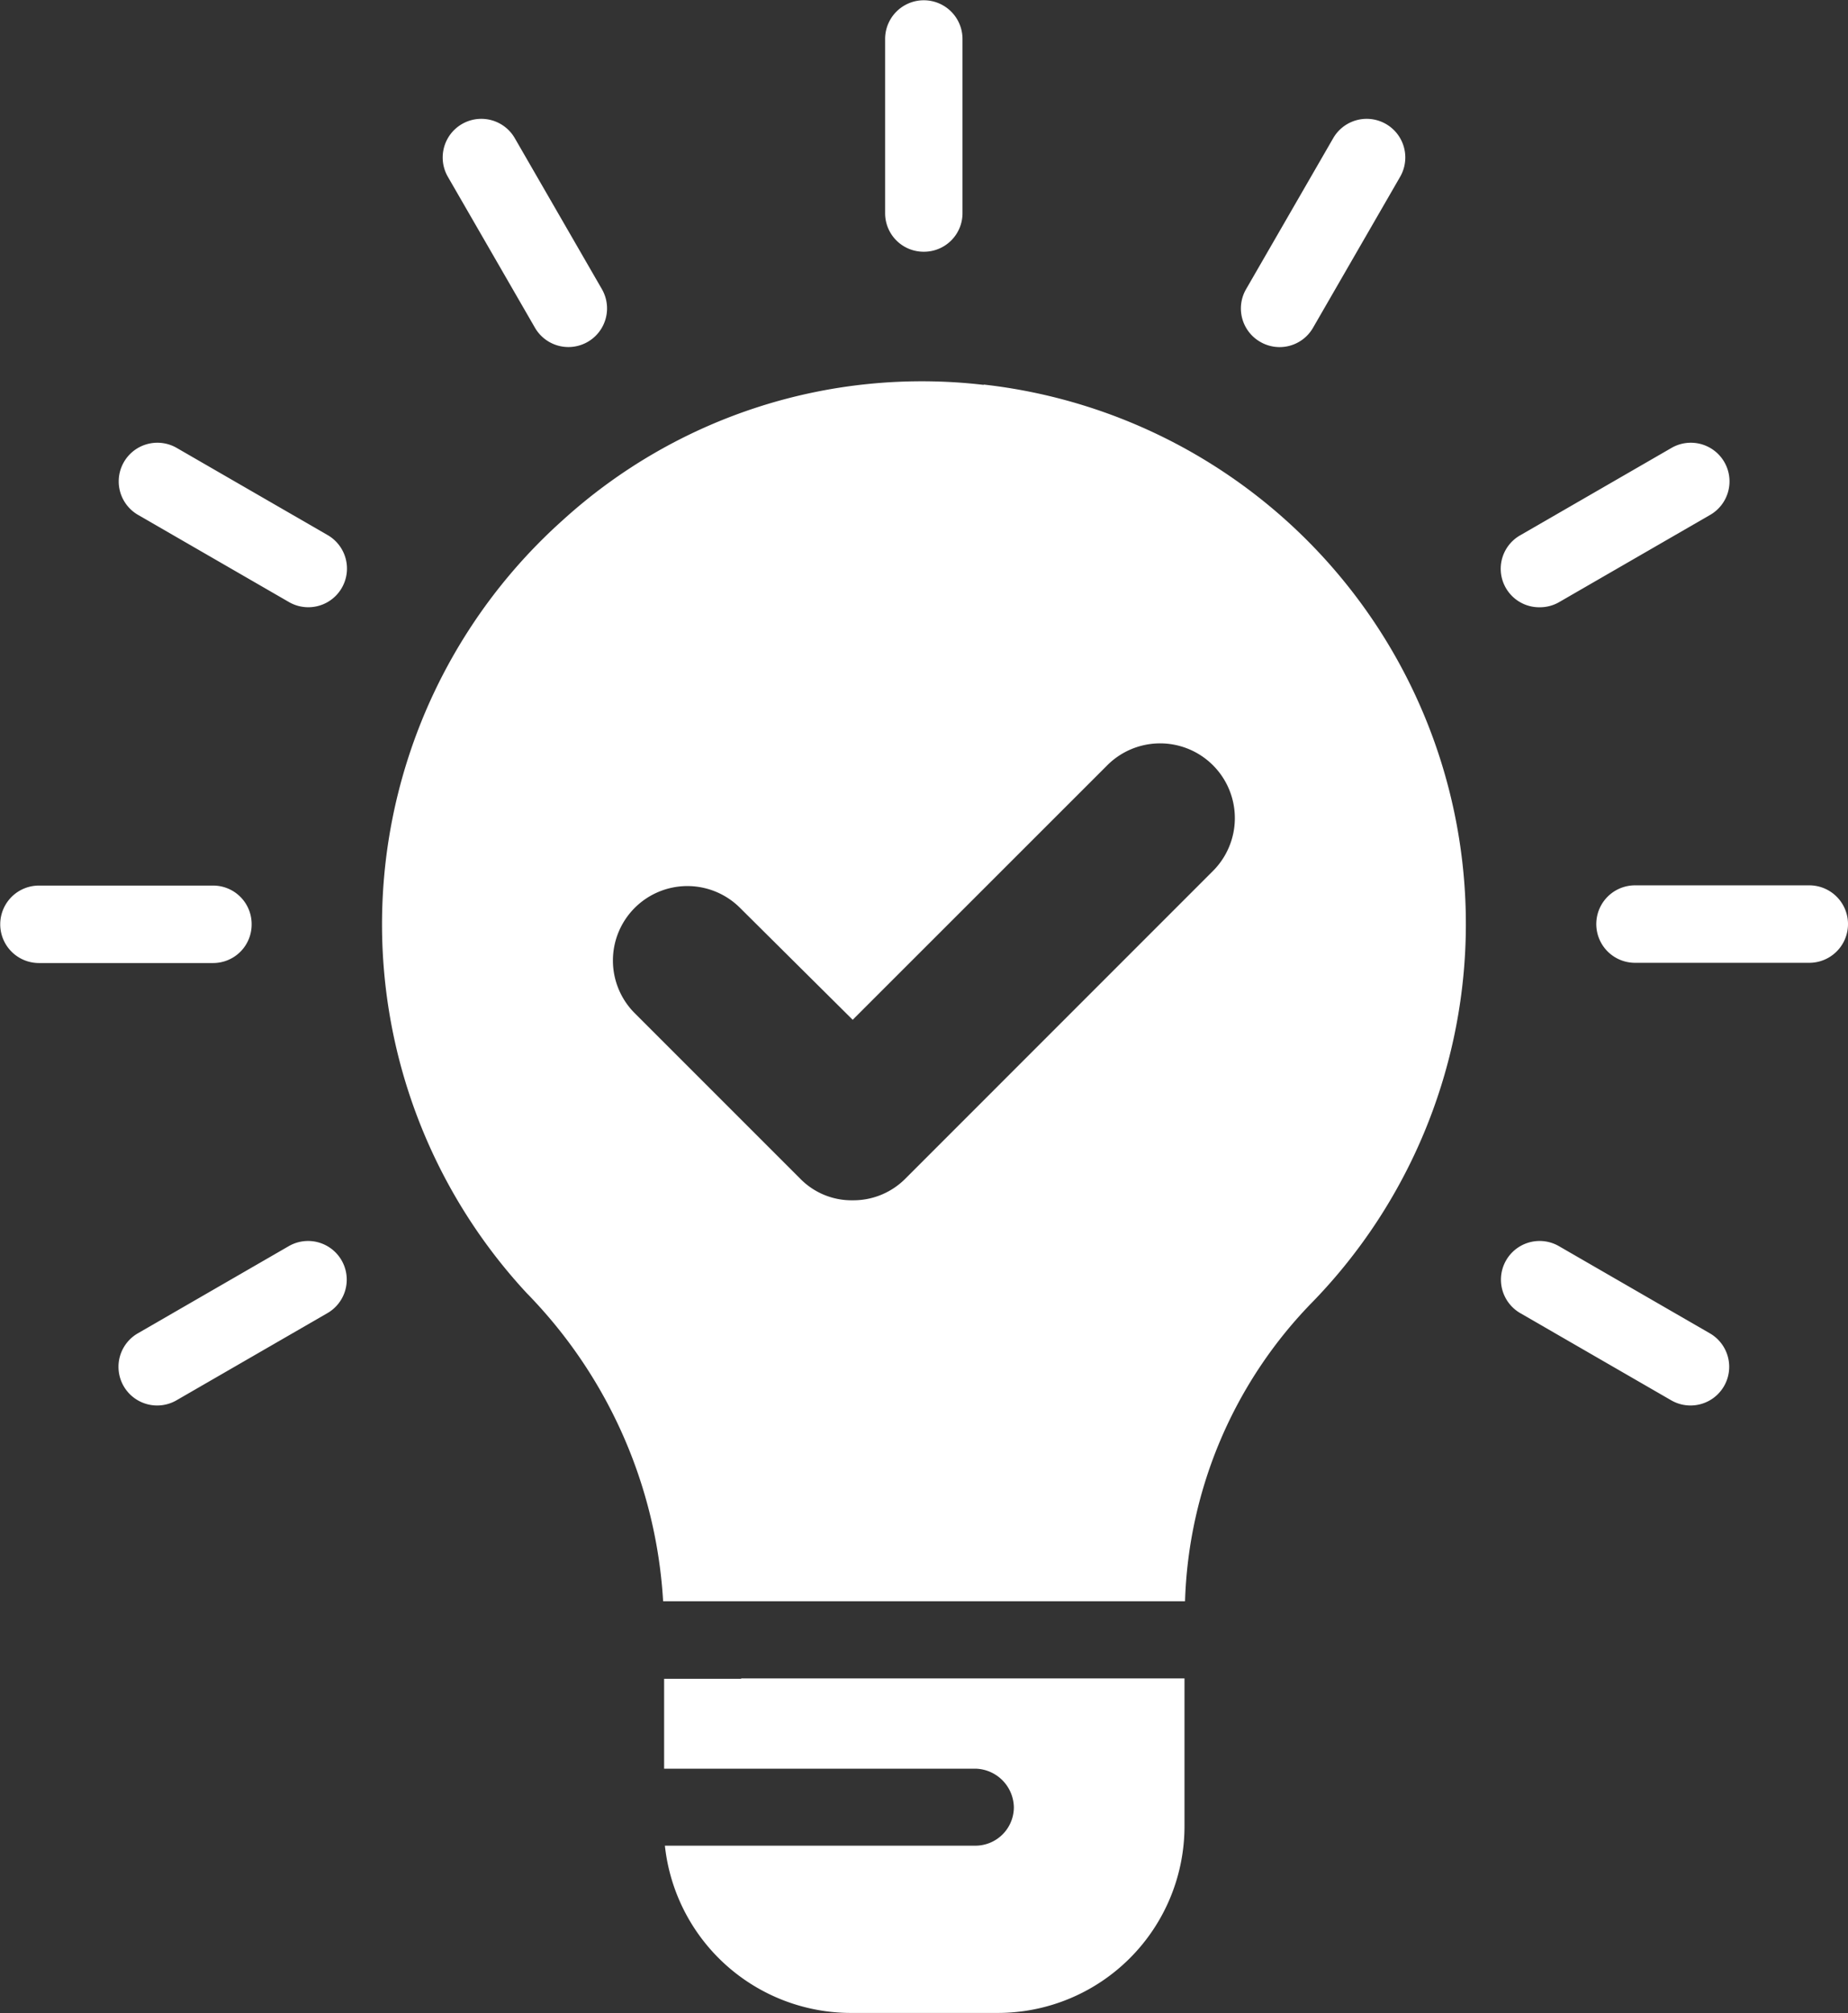
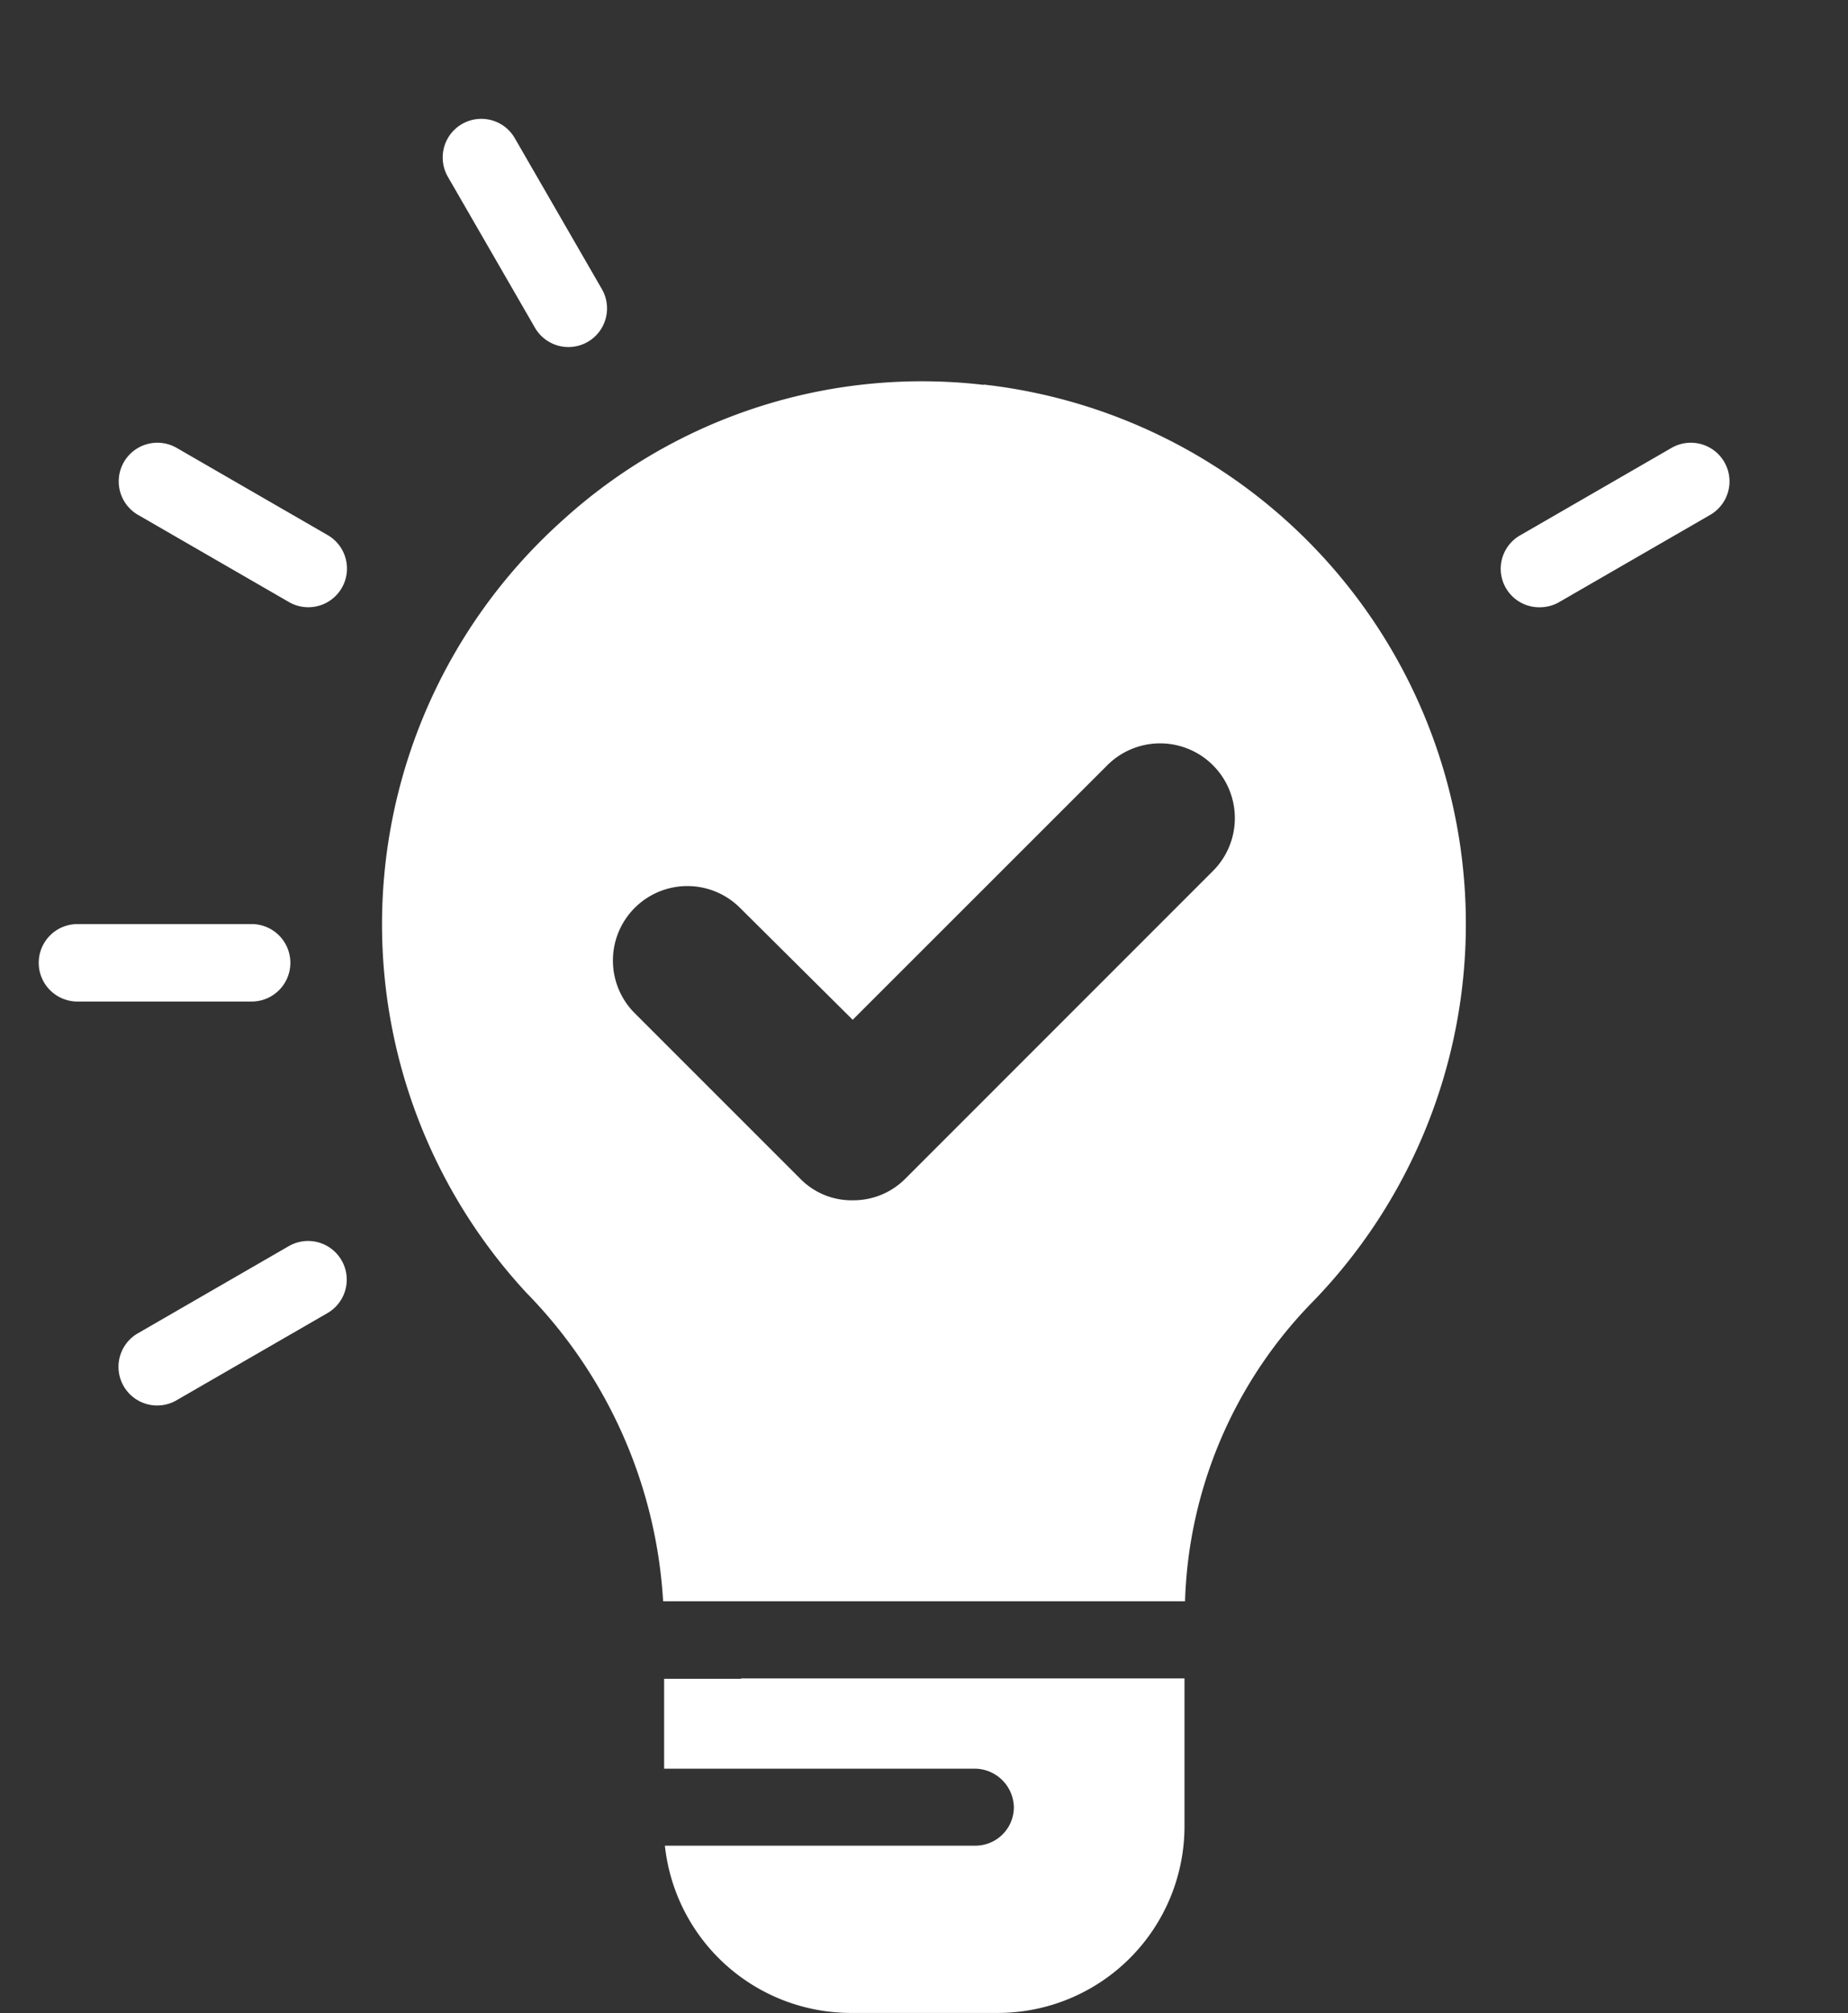
<svg xmlns="http://www.w3.org/2000/svg" width="24" height="26.145" viewBox="0 0 24 26.145">
  <rect x="0" y="0" width="24" height="26.145" fill="#333333" stroke="none" />
  <g id="グループ_202209" data-name="グループ 202209" transform="translate(-2111.066 -379.645)">
-     <path id="パス_1461230" data-name="パス 1461230" d="M2657.176,382.914a.5.5,0,0,0,.5-.5v-2.263a.5.5,0,1,0-1.005,0v2.263A.5.5,0,0,0,2657.176,382.914Z" transform="translate(-534.11)" fill="#fff" />
    <path id="パス_1461231" data-name="パス 1461231" d="M2385.065,455.458a.5.5,0,1,0,.87-.5l-1.131-1.96a.5.5,0,1,0-.87.5Z" transform="translate(-267.052 -71.558)" fill="#fff" />
    <path id="パス_1461232" data-name="パス 1461232" d="M2186.847,653.667l-1.96-1.132a.5.5,0,0,0-.5.871l1.96,1.132a.5.5,0,0,0,.5-.871Z" transform="translate(-71.527 -267.074)" fill="#fff" />
-     <path id="パス_1461233" data-name="パス 1461233" d="M2114.334,925.755a.5.5,0,0,0-.5-.5h-2.262a.5.5,0,1,0,0,1.006h2.262A.5.5,0,0,0,2114.334,925.755Z" transform="translate(0 -534.11)" fill="#fff" />
+     <path id="パス_1461233" data-name="パス 1461233" d="M2114.334,925.755h-2.262a.5.5,0,1,0,0,1.006h2.262A.5.5,0,0,0,2114.334,925.755Z" transform="translate(0 -534.11)" fill="#fff" />
    <path id="パス_1461234" data-name="パス 1461234" d="M2186.344,1144.428l-1.96,1.132a.5.5,0,0,0,.5.871l1.96-1.132a.5.5,0,0,0-.5-.871Z" transform="translate(-71.527 -748.601)" fill="#fff" />
-     <path id="パス_1461235" data-name="パス 1461235" d="M3038.9,1145.6l-1.96-1.132a.5.5,0,0,0-.5.871l1.96,1.132a.5.5,0,0,0,.5-.871Z" transform="translate(-905.629 -748.641)" fill="#fff" />
-     <path id="パス_1461236" data-name="パス 1461236" d="M3097.676,925.252h-2.263a.5.5,0,0,0,0,1.006h2.263a.5.5,0,0,0,0-1.006Z" transform="translate(-963.113 -534.11)" fill="#fff" />
    <path id="パス_1461237" data-name="パス 1461237" d="M3036.693,654.57a.5.5,0,0,0,.251-.067l1.96-1.132a.5.5,0,0,0-.5-.871l-1.96,1.132a.5.5,0,0,0,.251.938Z" transform="translate(-905.629 -267.039)" fill="#fff" />
-     <path id="パス_1461238" data-name="パス 1461238" d="M2876.04,455.667a.5.5,0,0,0,.687-.184l1.131-1.96a.5.5,0,1,0-.87-.5l-1.131,1.96A.5.5,0,0,0,2876.04,455.667Z" transform="translate(-748.608 -71.583)" fill="#fff" />
    <path id="パス_1461239" data-name="パス 1461239" d="M2354.31,614.78a6.93,6.93,0,0,0-5.47,1.76,7.042,7.042,0,0,0-.463,10.036,6.245,6.245,0,0,1,1.77,4h6.778a5.813,5.813,0,0,1,1.669-3.9,7.048,7.048,0,0,0-4.283-11.9Zm-1.016,10.307a.951.951,0,0,1-.684.282.933.933,0,0,1-.684-.282l-2.142-2.142a.967.967,0,1,1,1.367-1.368l1.458,1.448,3.309-3.308a.97.97,0,0,1,1.367,1.378Z" transform="translate(-230.469 -230.137)" fill="#fff" />
    <path id="パス_1461240" data-name="パス 1461240" d="M2521.2,1414.206H2520.2v1.167h4.042a.511.511,0,0,1,.5.5.5.5,0,0,1-.5.5h-4.032a2.431,2.431,0,0,0,2.413,2.172h1.911a2.425,2.425,0,0,0,2.424-2.423v-1.921H2521.2Z" transform="translate(-400.509 -1012.76)" fill="#fff" />
  </g>
</svg>